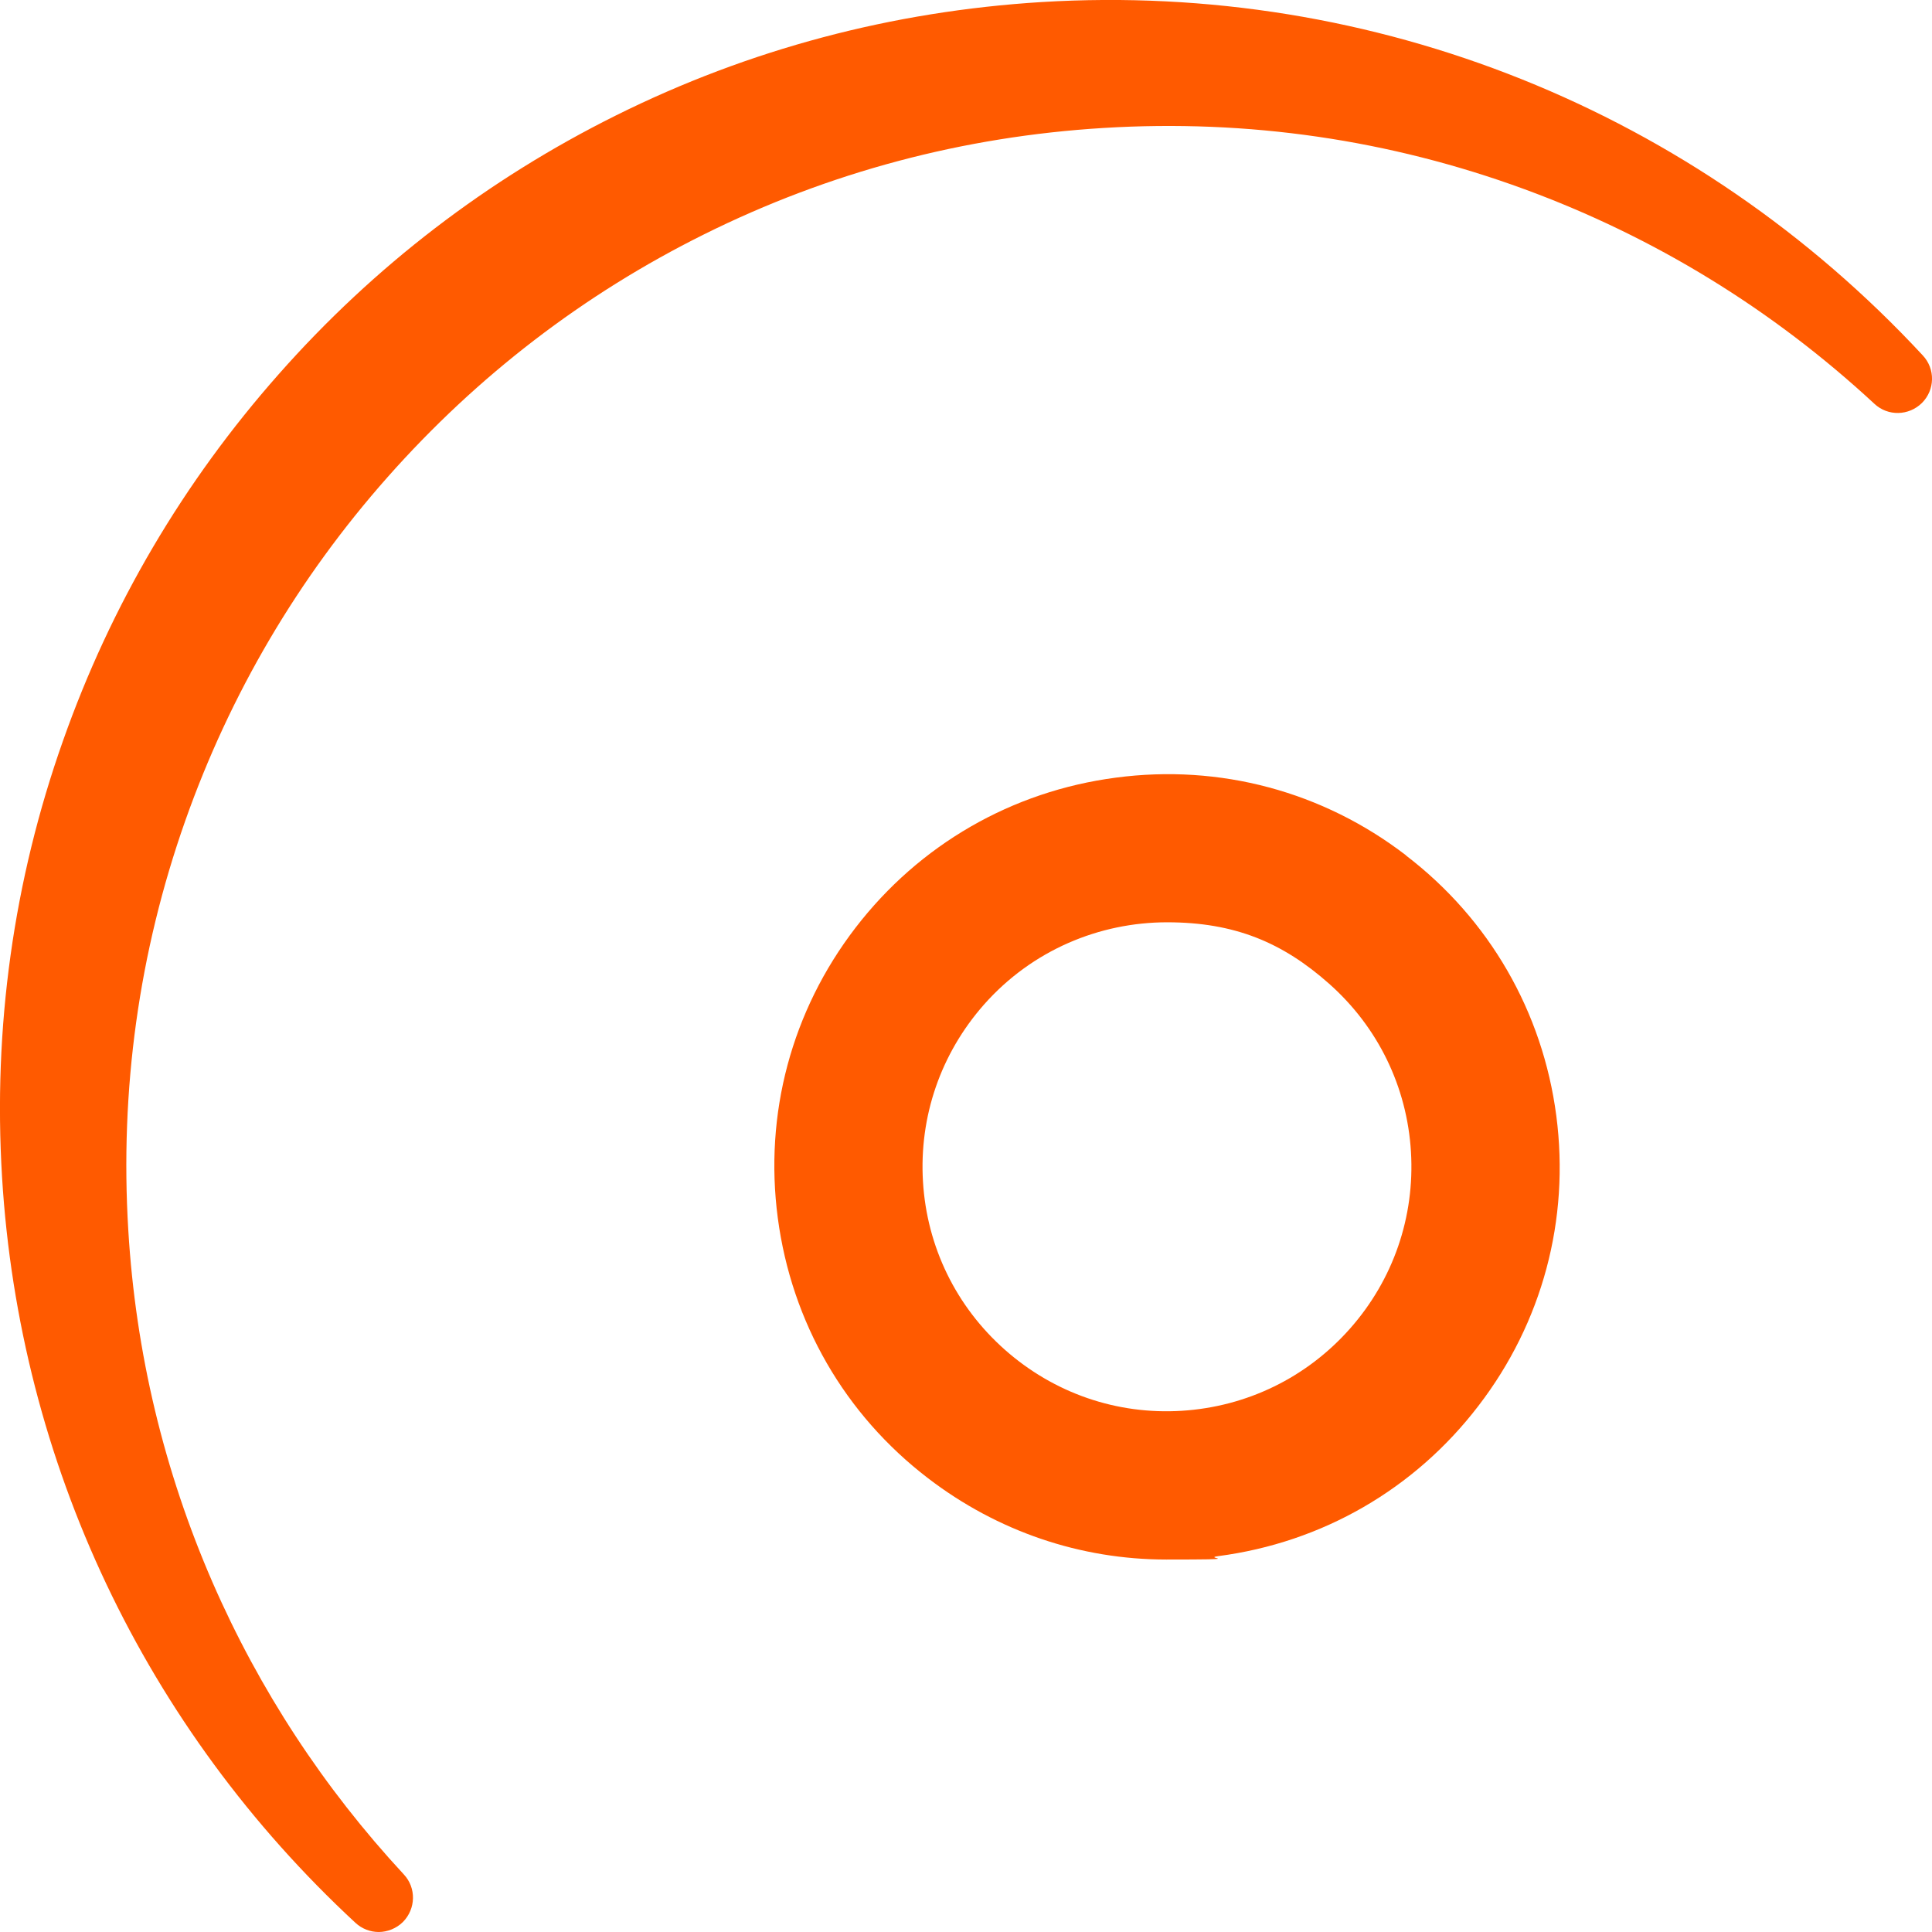
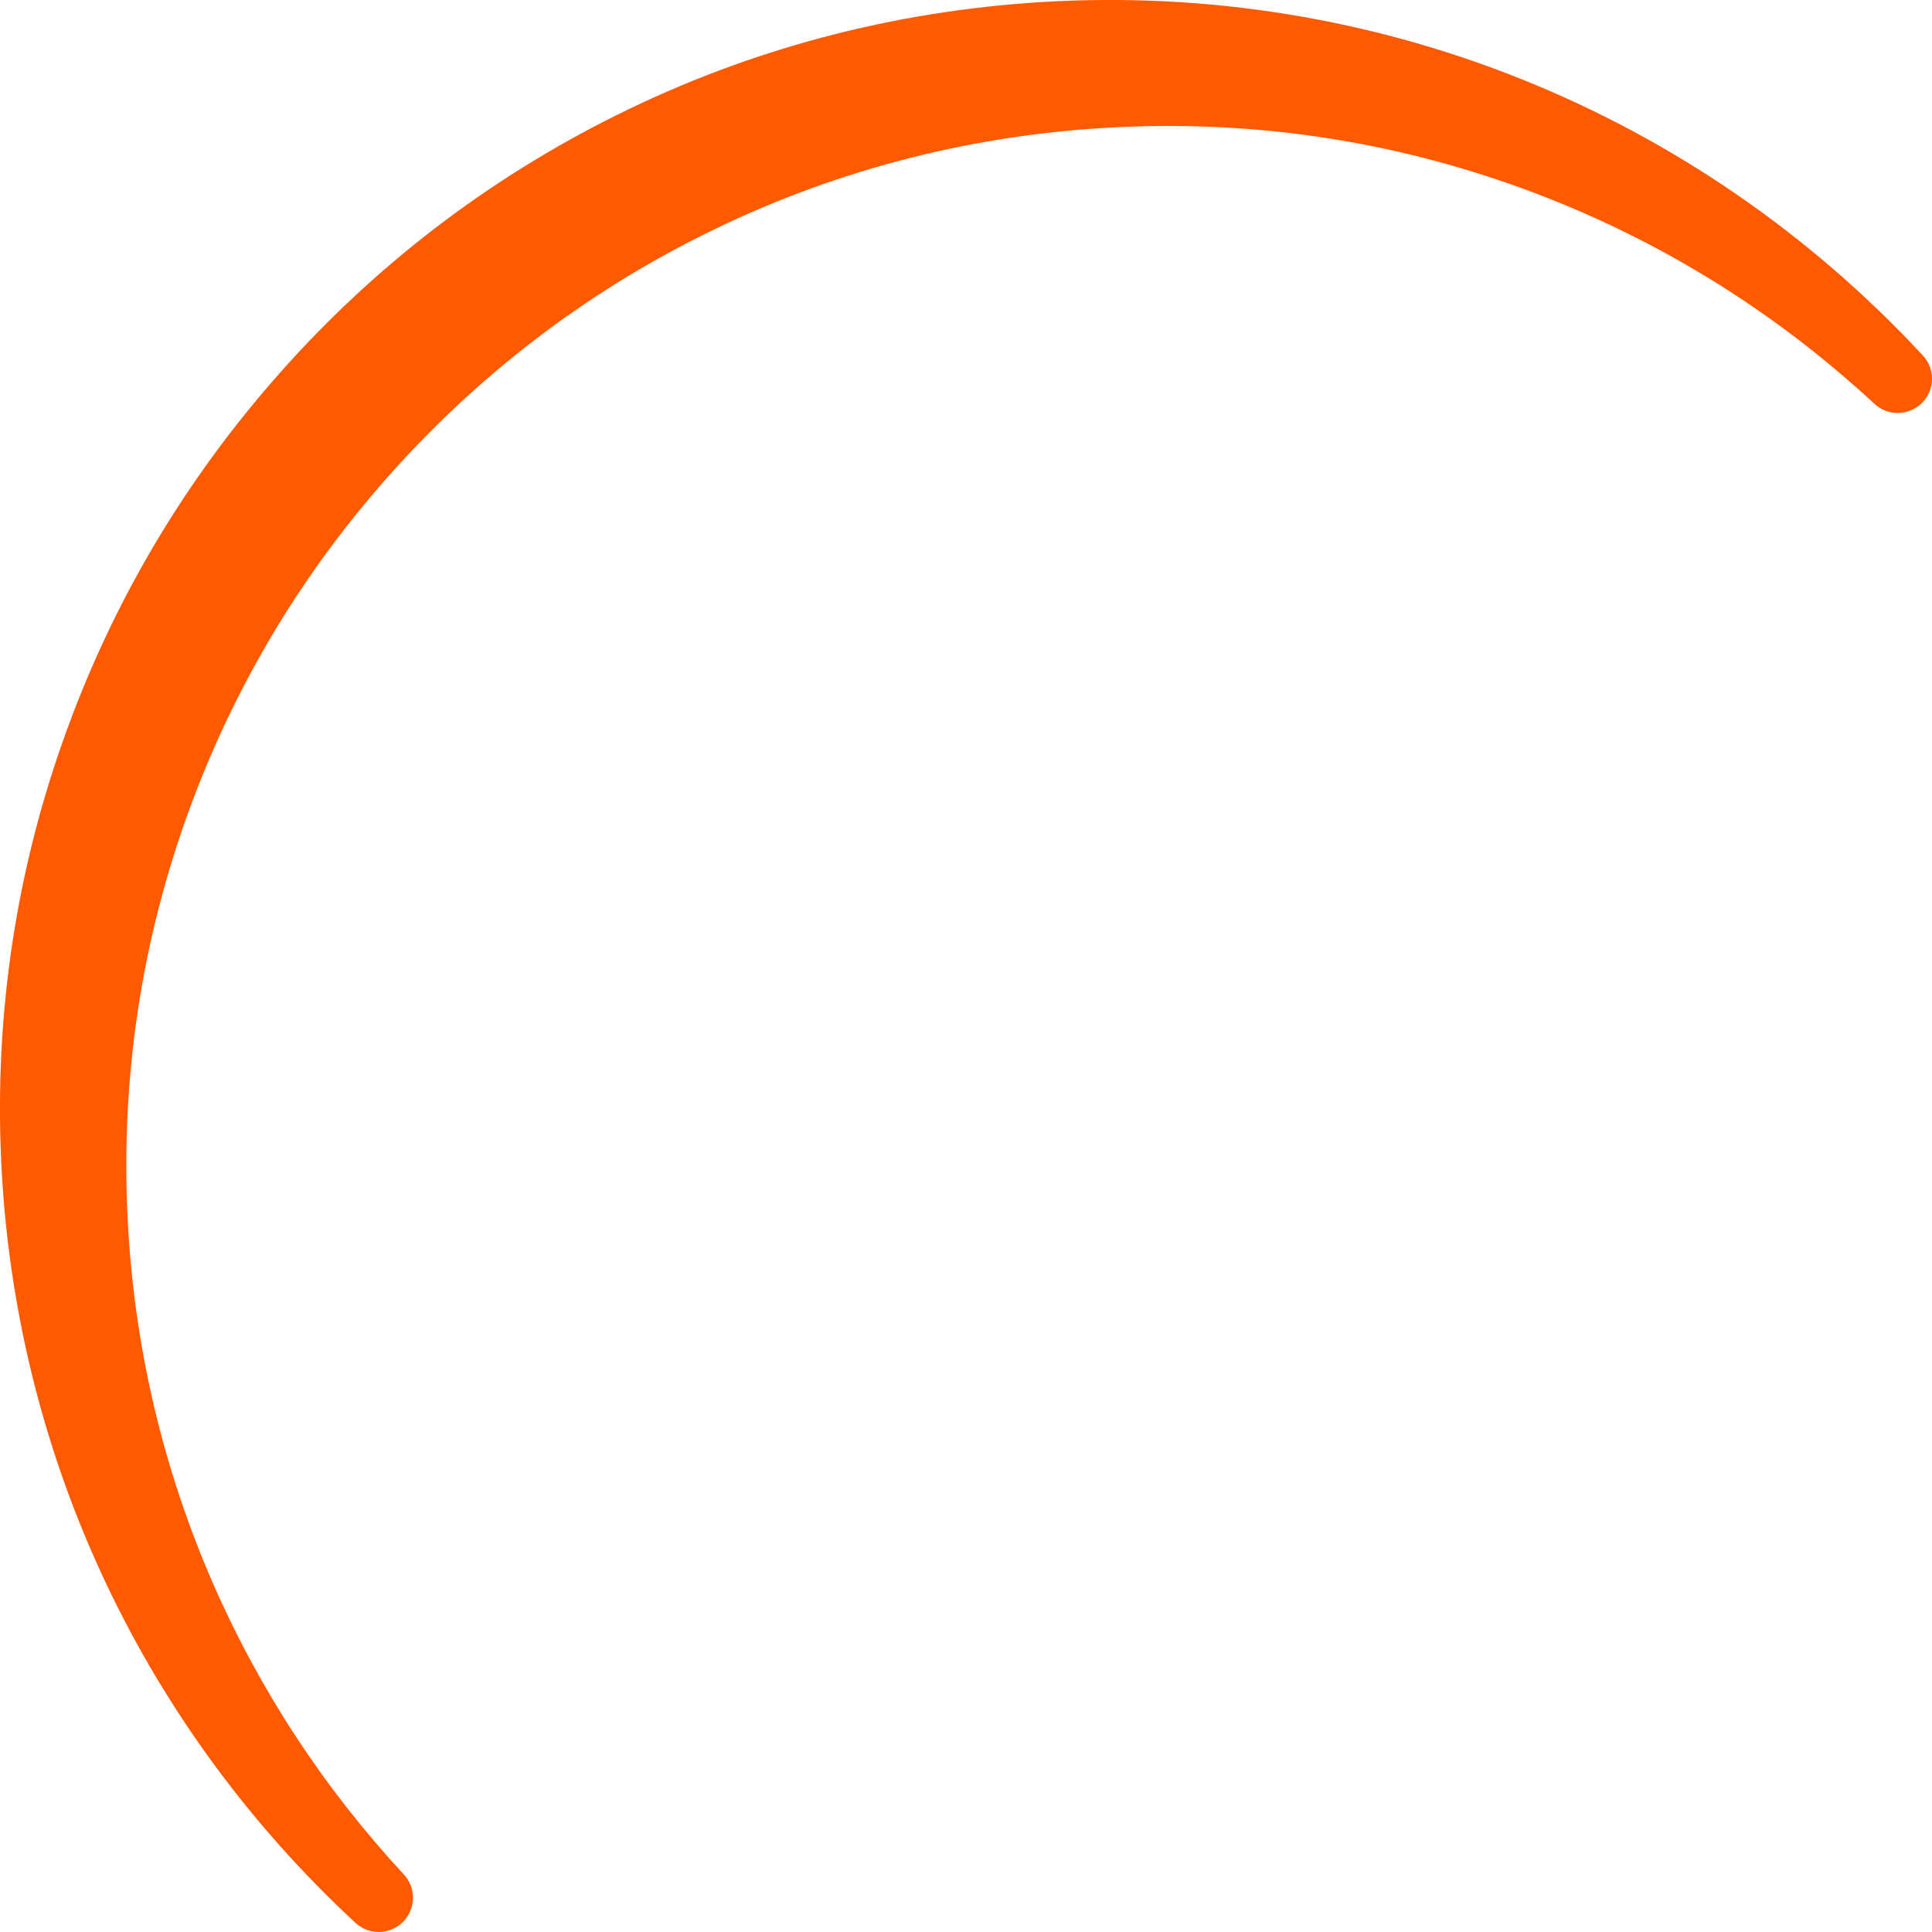
<svg xmlns="http://www.w3.org/2000/svg" id="Layer_1" version="1.1" viewBox="0 0 1133.9 1133.9">
  <defs>
    <style> .st0 { fill: #ff5a00; } </style>
  </defs>
  <path class="st0" d="M1128.5,208.6C995.2,64.9,806.7-10.7,611.4,1.2c-87.7,5.4-171.8,27.7-249.8,66.5-75.4,37.5-142,88.5-198,151.9-56,63.3-98.6,135.7-126.6,215.1C7.9,516.9-4.1,603.1,1.2,690.8c10.2,167.8,83.9,323.3,207.4,437.7,3.9,3.6,8.8,5.4,13.7,5.4s10.3-2,14.2-5.9c7.6-7.7,7.9-20,.5-27.9-47-50.7-84.8-108.4-112.3-171.5-28.4-65.3-45.1-134.8-49.4-206.6h0c-5-82.3,6.2-163.1,33.4-240.2,26.3-74.5,66.2-142.4,118.8-201.8,52.6-59.4,115.1-107.4,185.8-142.5,73.2-36.4,152.1-57.4,234.4-62.4,84.8-5.2,167.8,6.9,246.9,35.9,76.3,28,145.5,70.4,205.5,126,7.9,7.4,20.2,7.1,27.9-.5,7.7-7.7,7.9-20,.5-27.9Z" />
-   <path class="st0" d="M825.2,502h0c-48.8-37.5-109.3-53.7-170.3-45.6-61,8-115.3,39.3-152.8,88.1-37.5,48.8-53.7,109.3-45.6,170.4s39.3,115.3,88.2,152.7c40.7,31.2,89.4,47.7,139.8,47.7s20.3-.7,30.5-2c61-8,115.3-39.3,152.7-88.2,37.5-48.8,53.7-109.3,45.7-170.3-8-61-39.3-115.3-88.2-152.7ZM792.3,779.8h0c-25.4,28.7-60.5,45.8-98.7,48.2s-75.1-10.4-103.8-35.8c-28.7-25.4-45.8-60.5-48.1-98.7-2.3-38.2,10.4-75.1,35.8-103.9,28.3-32,67.8-48.3,107.5-48.3s67.8,11.9,95,36c28.7,25.4,45.8,60.5,48.1,98.7,2.3,38.2-10.4,75.1-35.8,103.8Z" />
</svg>